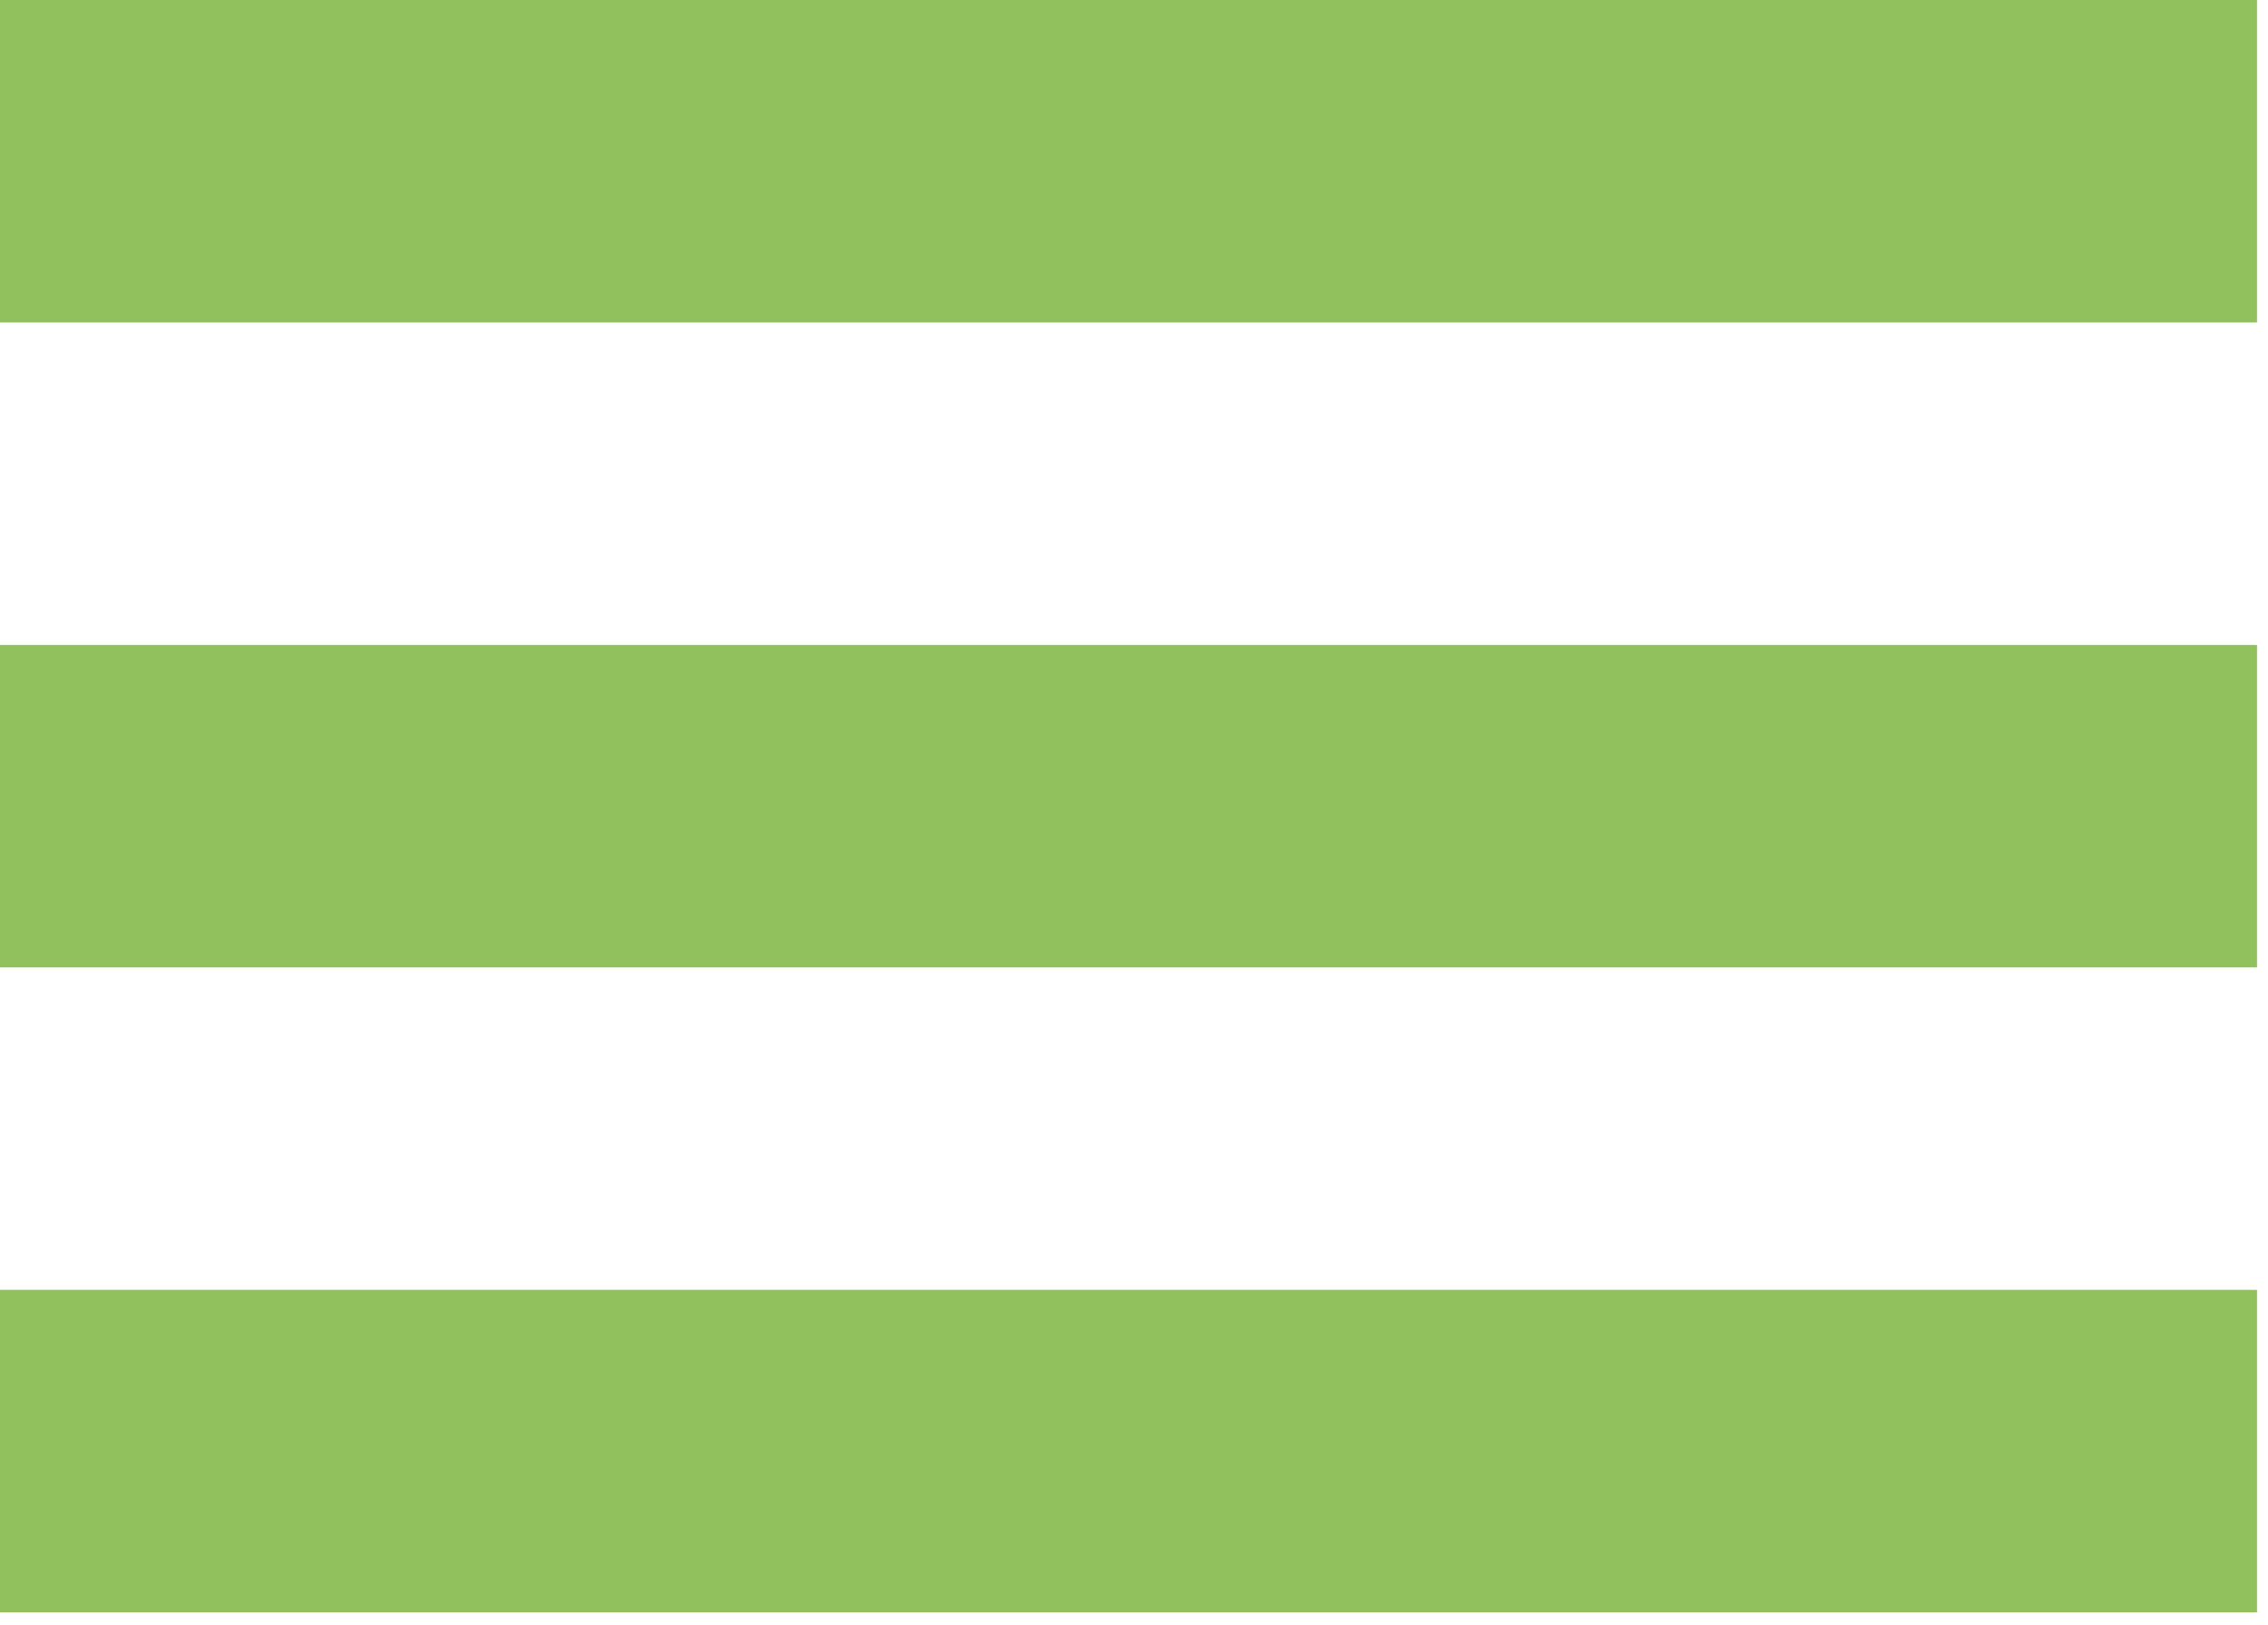
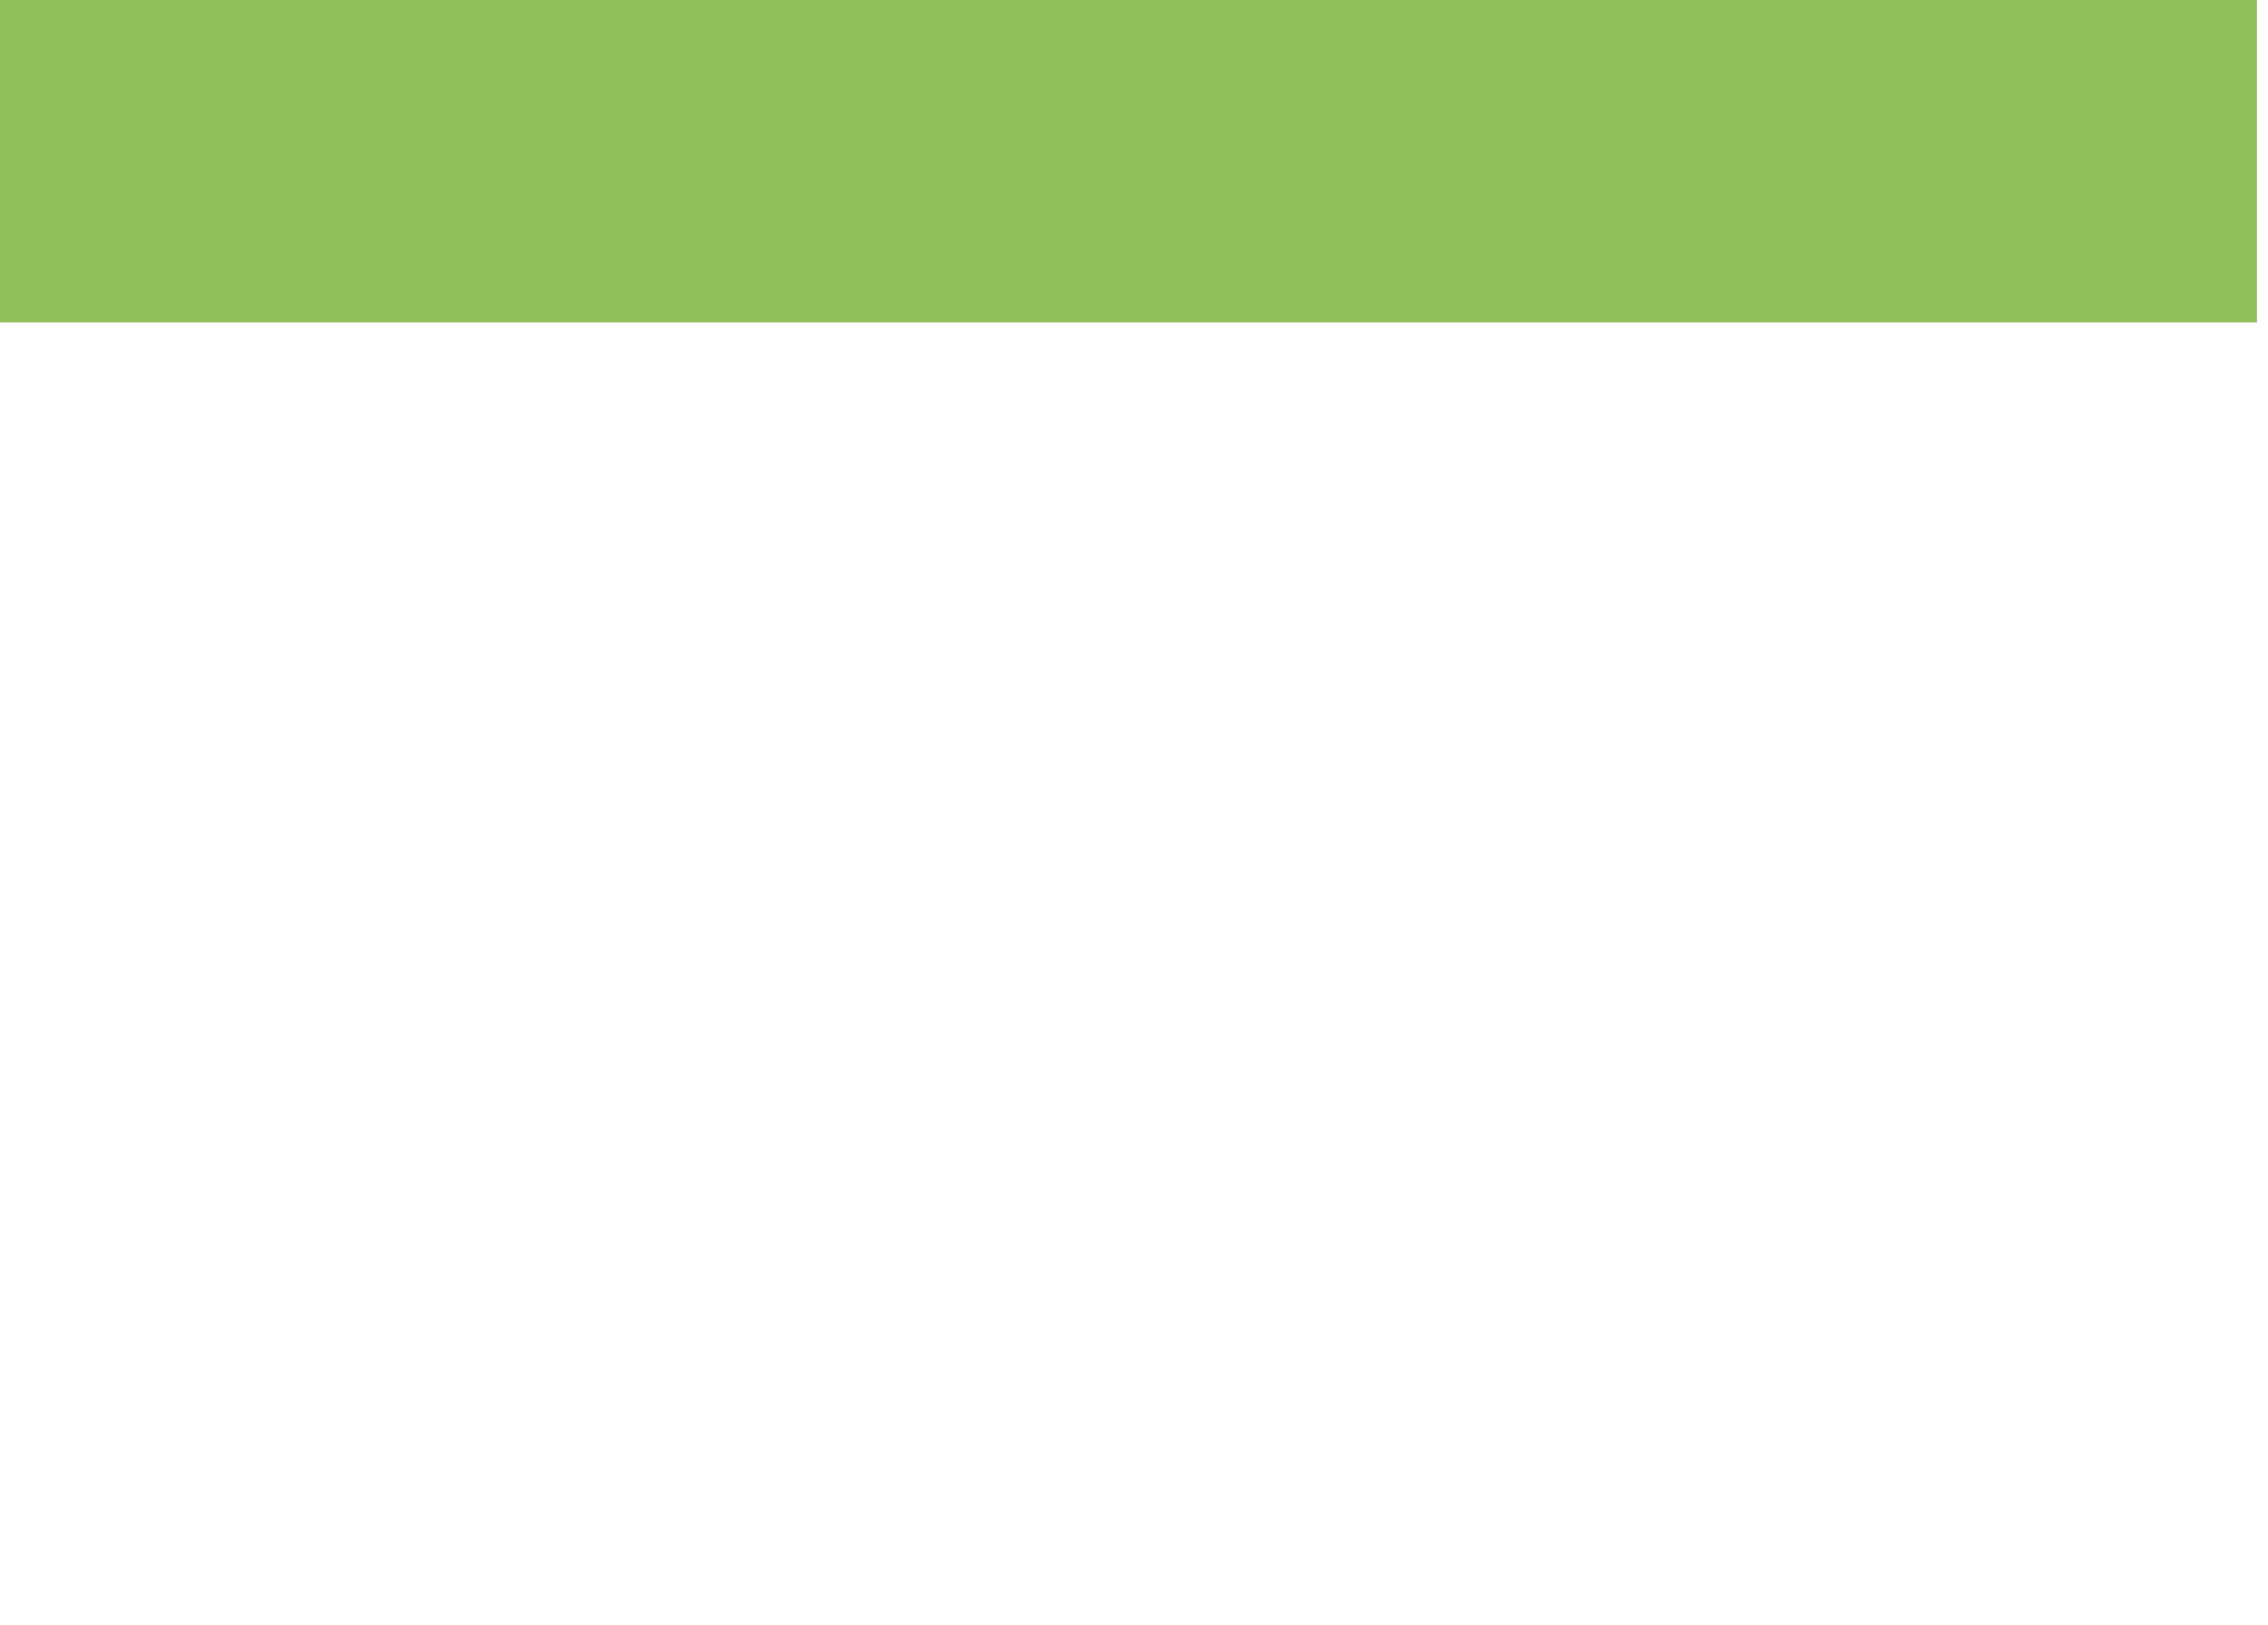
<svg xmlns="http://www.w3.org/2000/svg" width="100%" height="100%" fill="#E4FFC7" viewBox="0 0 141 101" version="1.1" xml:space="preserve" style="fill-rule:evenodd;clip-rule:evenodd;stroke-linejoin:round;stroke-miterlimit:2;">
  <g>
    <rect x="0" y="0" width="140.316" height="20.045" style="fill:#91C15D;" />
-     <rect x="0" y="40.09" width="140.316" height="20.045" style="fill:#91C15D;" />
-     <rect x="-0" y="80.18" width="140.316" height="20.045" style="fill:#91C15D;" />
  </g>
</svg>